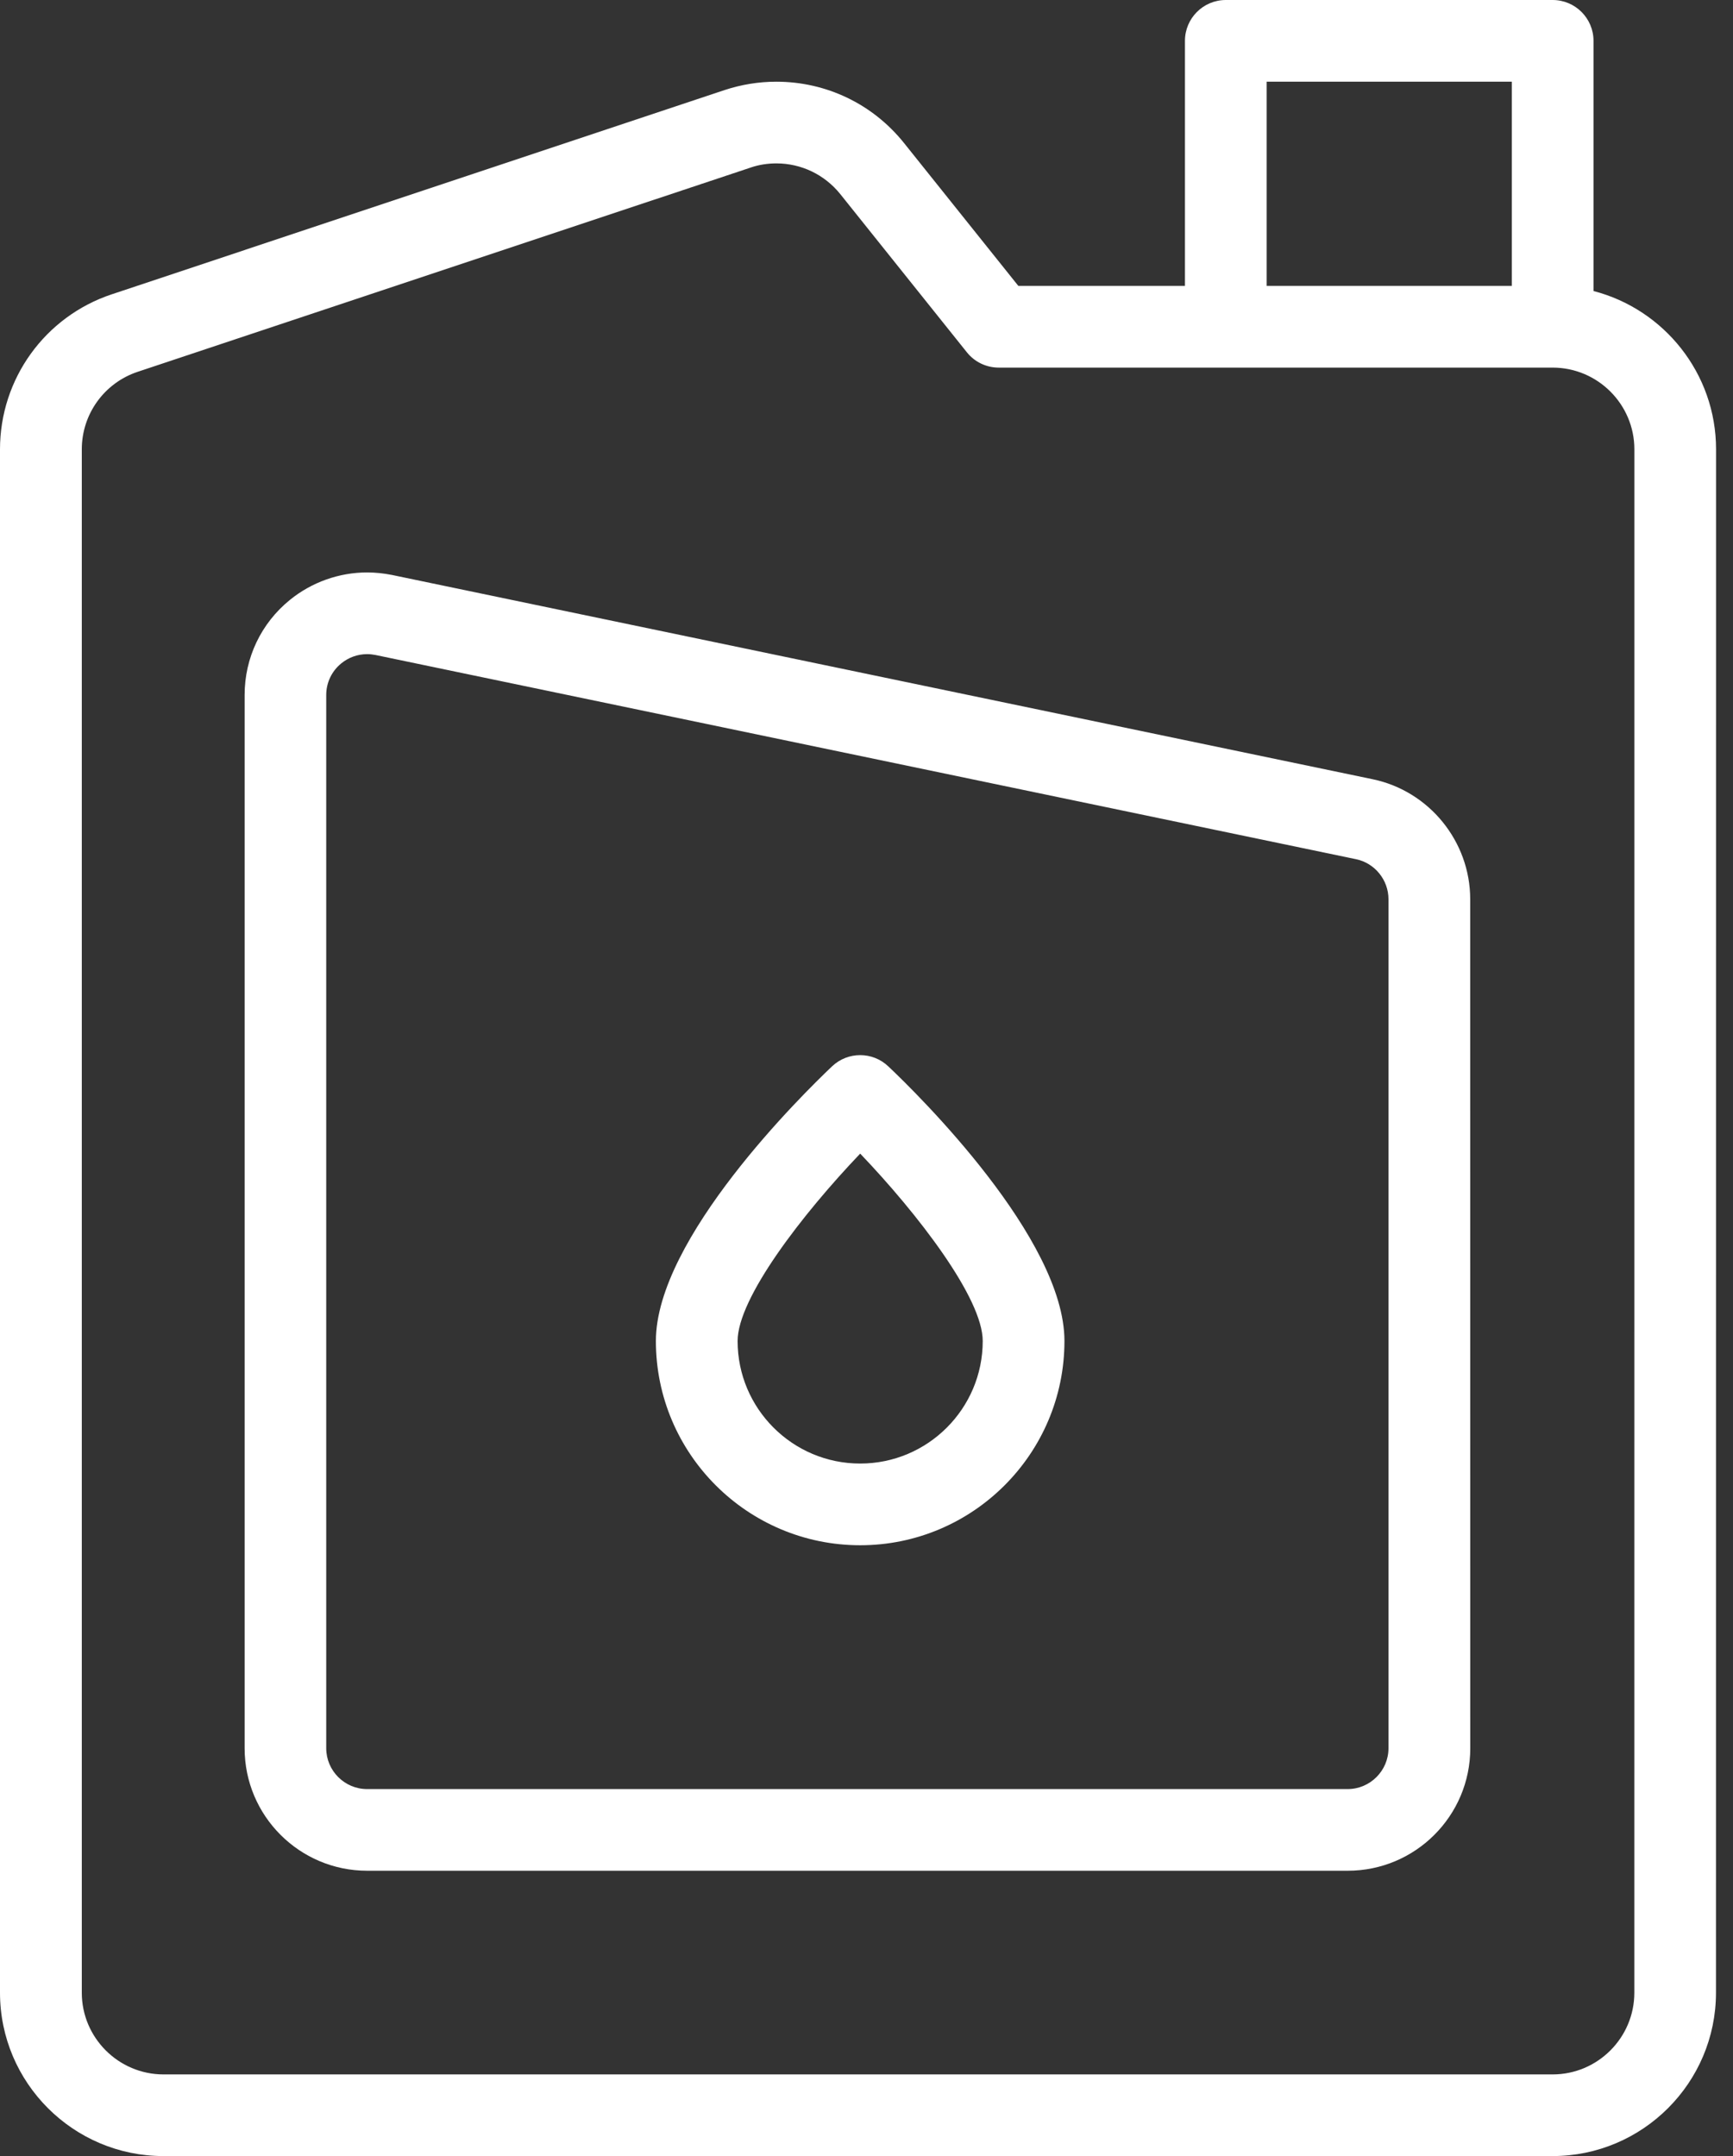
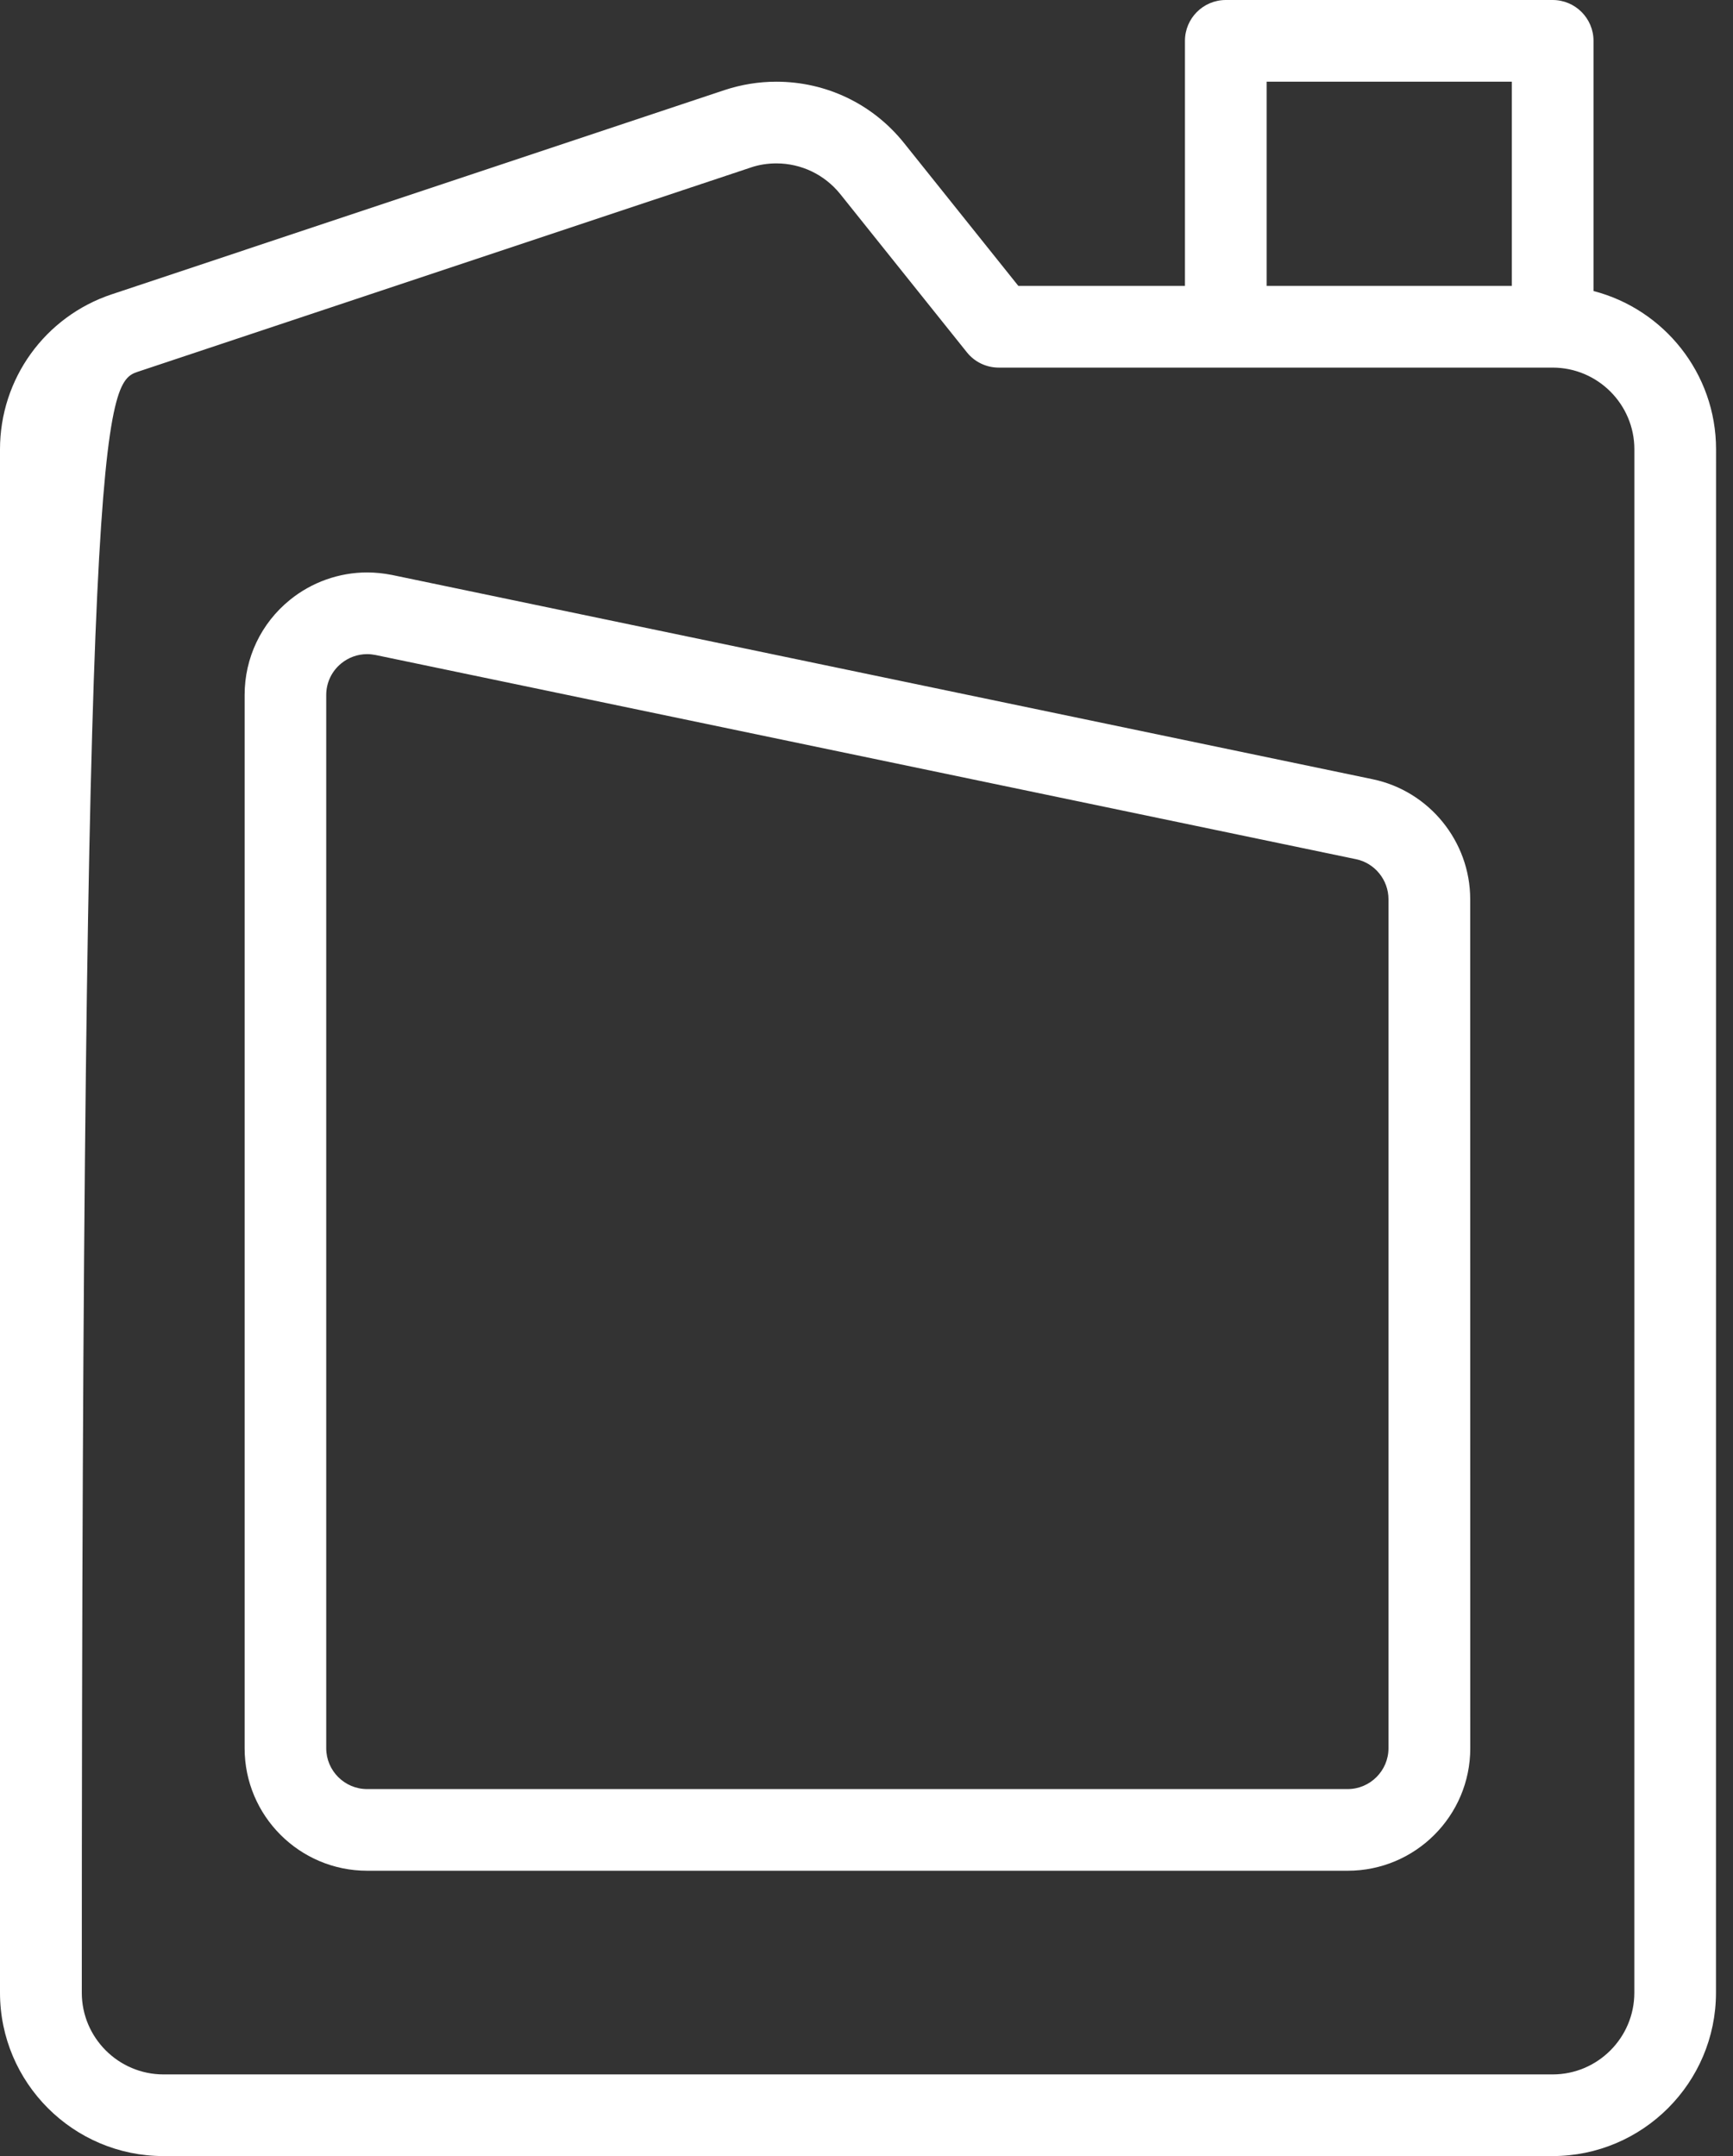
<svg xmlns="http://www.w3.org/2000/svg" width="45" height="56" viewBox="0 0 45 56" fill="none">
  <rect x="0" y="0" width="45" height="56" fill="#333333" stroke="none" />
-   <path d="M41.378 7.559V1.061C41.378 0.475 40.903 0 40.317 0H31.83C31.244 0 30.769 0.475 30.769 1.061V7.426H26.443L23.473 3.713C22.661 2.7 21.454 2.122 20.157 2.122C19.701 2.122 19.25 2.196 18.815 2.339L2.902 7.644C1.167 8.222 0 9.84 0 11.67V51.756C0 54.096 1.904 56 4.244 56H40.314C42.653 56 44.558 54.096 44.558 51.756L44.56 11.67C44.56 9.697 43.205 8.031 41.378 7.559ZM32.891 2.122H39.256V7.426H32.891V2.122ZM42.438 51.757C42.438 52.926 41.486 53.879 40.317 53.879H4.246C3.077 53.879 2.124 52.926 2.124 51.757V11.67C2.124 10.755 2.708 9.946 3.575 9.657L19.489 4.353C19.706 4.278 19.932 4.244 20.16 4.244C20.807 4.244 21.412 4.536 21.818 5.04L25.107 9.151C25.308 9.403 25.613 9.548 25.934 9.548H40.317C41.487 9.548 42.439 10.501 42.439 11.67L42.438 51.757Z" fill="white" />
-   <path d="M23.065 27.696C22.657 27.308 22.015 27.308 21.606 27.696C20.843 28.42 17.031 32.167 17.031 34.83C17.031 37.756 19.41 40.135 22.336 40.135C25.261 40.135 27.64 37.756 27.64 34.83C27.64 32.165 23.829 28.417 23.065 27.696ZM22.336 38.013C20.58 38.013 19.153 36.586 19.153 34.83C19.153 33.716 20.835 31.536 22.336 29.963C23.837 31.533 25.518 33.719 25.518 34.83C25.518 36.586 24.091 38.013 22.336 38.013Z" fill="white" />
+   <path d="M41.378 7.559V1.061C41.378 0.475 40.903 0 40.317 0H31.83C31.244 0 30.769 0.475 30.769 1.061V7.426H26.443L23.473 3.713C22.661 2.7 21.454 2.122 20.157 2.122C19.701 2.122 19.25 2.196 18.815 2.339L2.902 7.644C1.167 8.222 0 9.84 0 11.67V51.756C0 54.096 1.904 56 4.244 56H40.314C42.653 56 44.558 54.096 44.558 51.756L44.56 11.67C44.56 9.697 43.205 8.031 41.378 7.559ZM32.891 2.122H39.256V7.426H32.891V2.122ZM42.438 51.757C42.438 52.926 41.486 53.879 40.317 53.879H4.246C3.077 53.879 2.124 52.926 2.124 51.757C2.124 10.755 2.708 9.946 3.575 9.657L19.489 4.353C19.706 4.278 19.932 4.244 20.16 4.244C20.807 4.244 21.412 4.536 21.818 5.04L25.107 9.151C25.308 9.403 25.613 9.548 25.934 9.548H40.317C41.487 9.548 42.439 10.501 42.439 11.67L42.438 51.757Z" fill="white" />
  <path d="M35.643 20.239L10.181 14.934C9.969 14.892 9.752 14.868 9.534 14.868C8.805 14.868 8.091 15.123 7.527 15.582C6.779 16.189 6.352 17.088 6.352 18.051V45.407C6.352 47.163 7.778 48.589 9.534 48.589H34.996C36.752 48.589 38.178 47.163 38.178 45.407L38.176 23.355C38.176 21.854 37.11 20.544 35.643 20.239ZM36.054 45.407C36.054 45.991 35.577 46.468 34.993 46.468H9.532C8.948 46.468 8.471 45.991 8.471 45.407V18.051C8.471 17.73 8.614 17.431 8.863 17.229C9.052 17.075 9.288 16.99 9.532 16.99C9.606 16.99 9.677 16.998 9.749 17.012L35.211 22.316C35.699 22.417 36.054 22.855 36.054 23.356L36.054 45.407Z" fill="white" />
</svg>